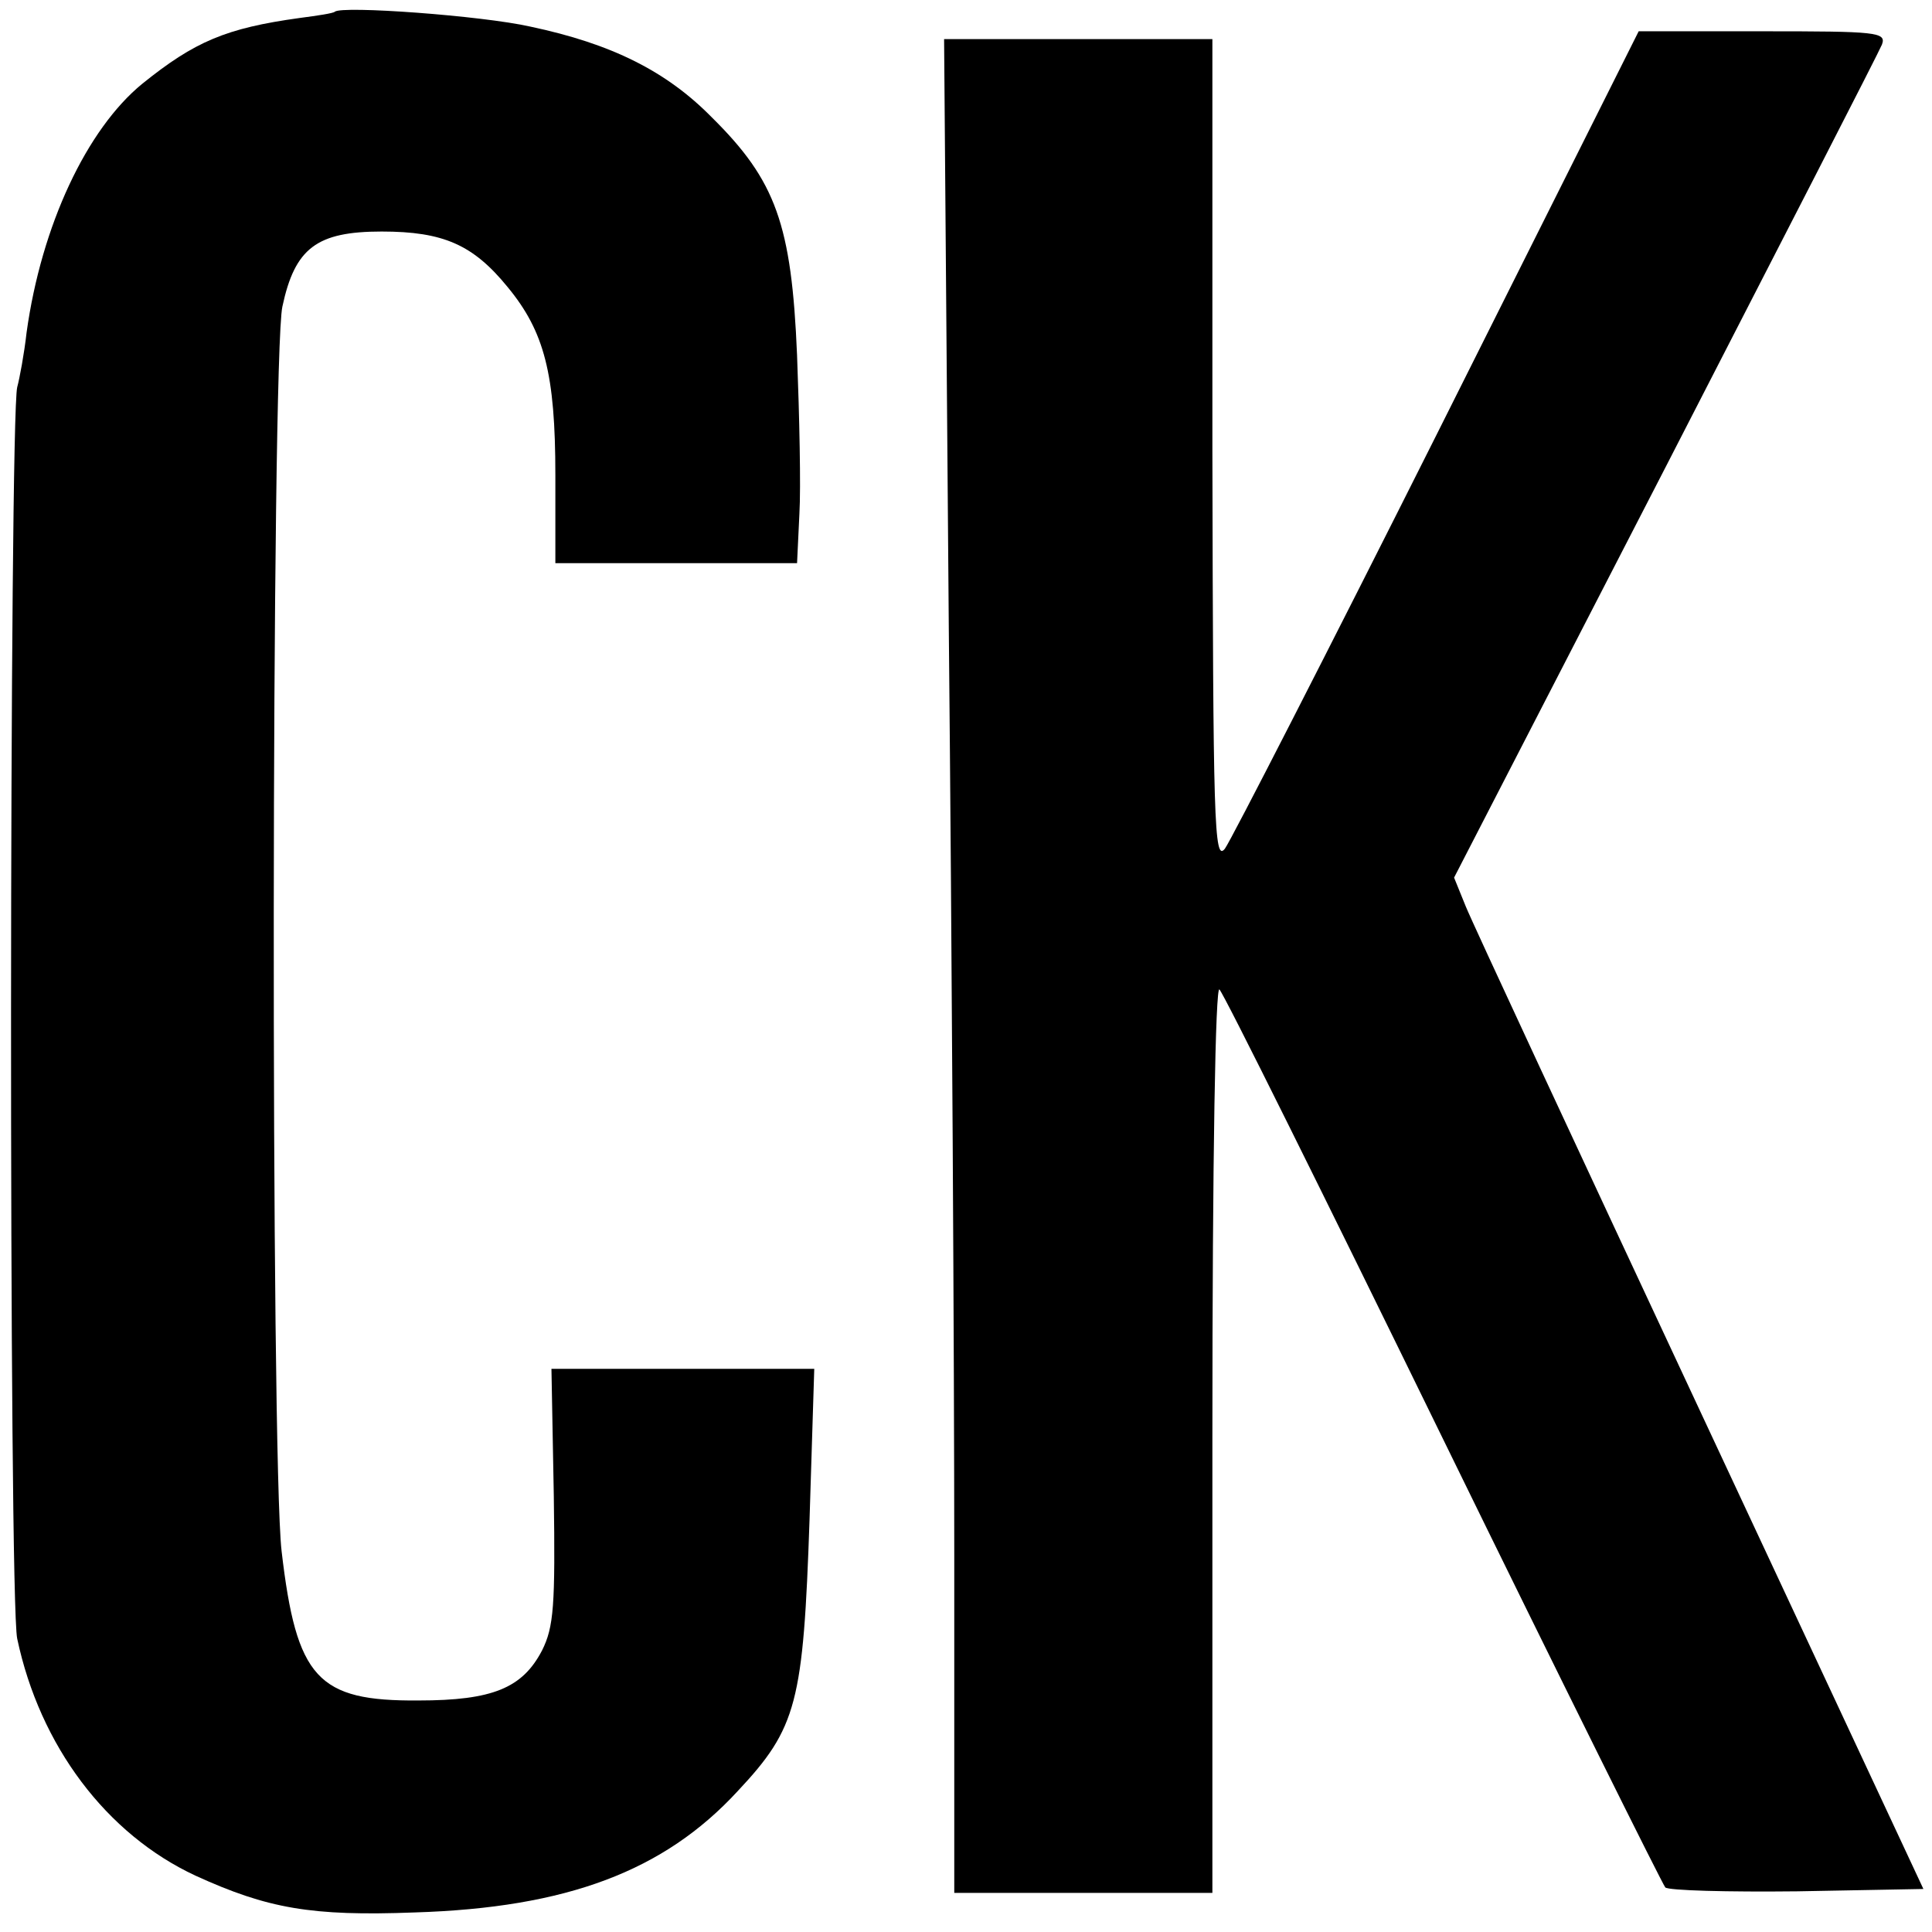
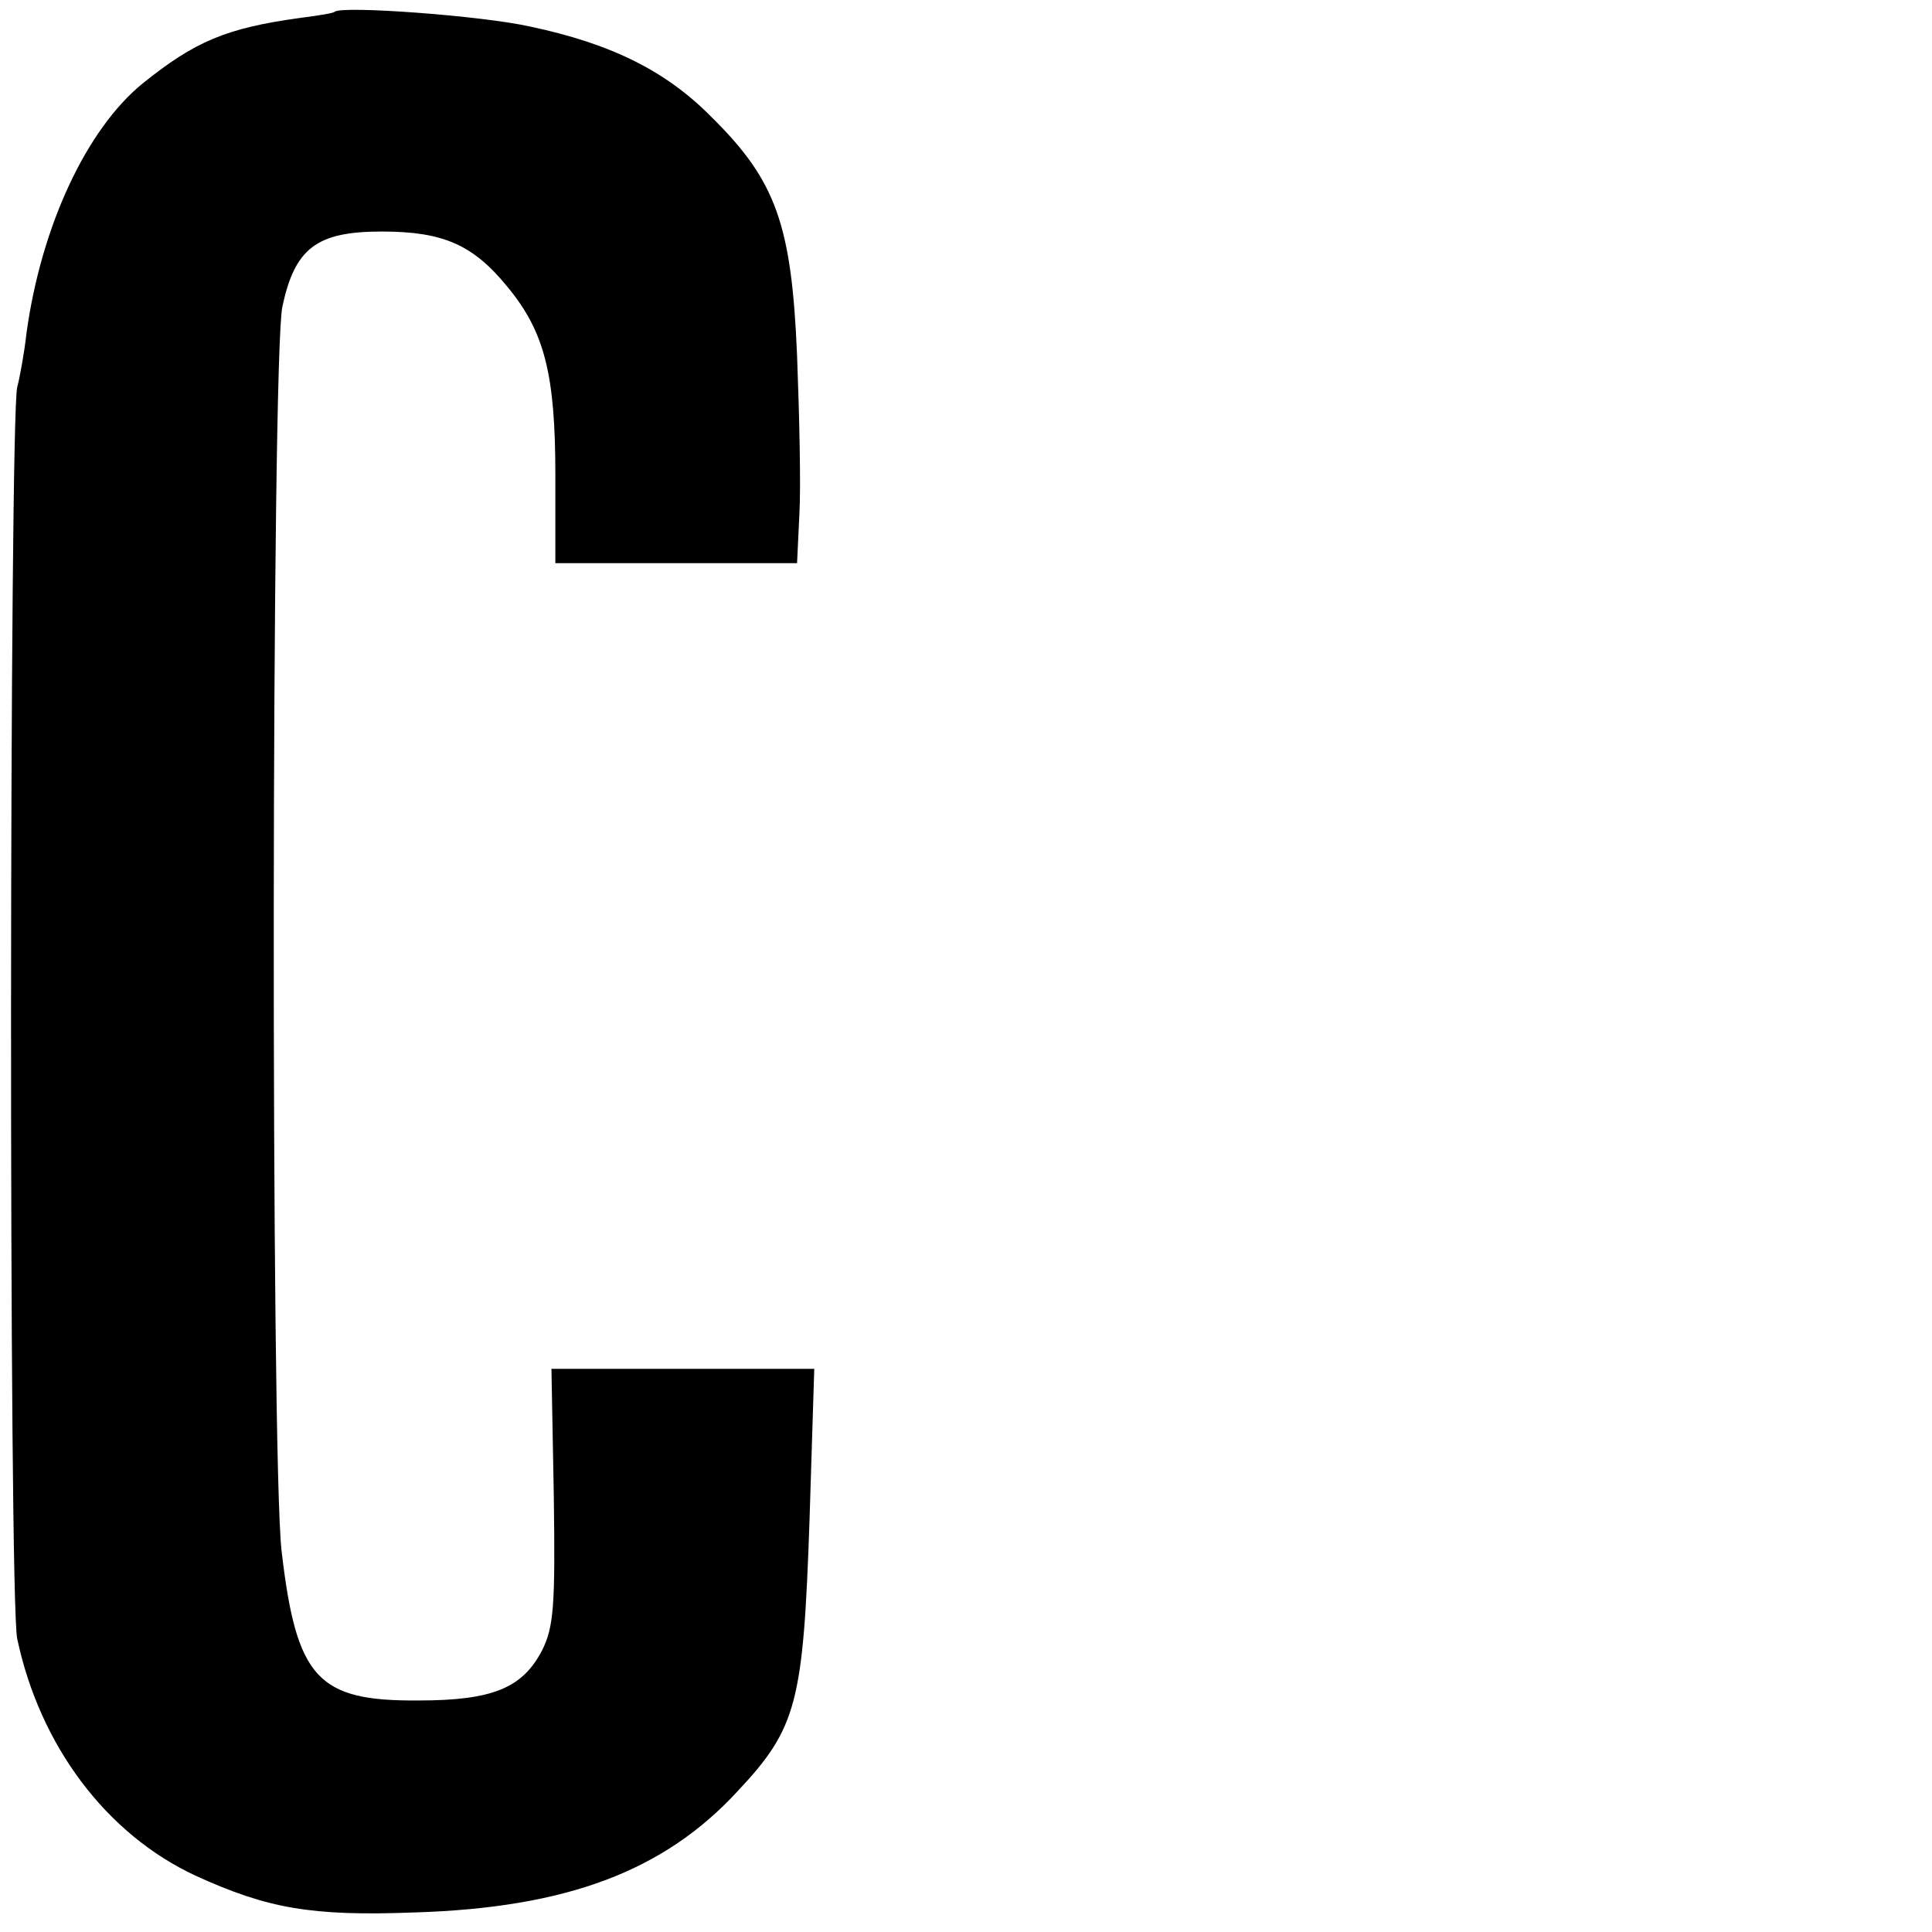
<svg xmlns="http://www.w3.org/2000/svg" version="1.0" width="247pt" height="247pt" viewBox="0 0 247 247" preserveAspectRatio="xMidYMid meet">
  <g transform="translate(0,247) scale(0.1,-0.1)" fill="#000000" stroke="none">
    <path d="M428 2455 c-2 -2 -22 -5 -45 -8 -94 -13 -134 -30 -201 -84 -71 -58 -129 -181 -148 -318 -3 -27 -9 -59 -12 -70 -10 -41 -11 -1549 0 -1600 29 -137 114 -250 228 -303 92 -42 148 -52 280 -47 195 6 319 53 413 155 76 81 84 113 92 348 l6 192 -168 0 -168 0 3 -162 c2 -141 0 -168 -15 -198 -25 -48 -63 -64 -158 -64 -129 -1 -156 28 -175 191 -14 121 -13 1526 1 1591 16 75 44 96 127 96 79 0 117 -17 161 -71 47 -57 61 -111 61 -240 l0 -113 155 0 154 0 3 63 c2 34 0 125 -3 203 -7 167 -27 223 -109 304 -58 59 -128 94 -232 116 -62 14 -241 27 -250 19z" />
-     <path d="M1838 1917 c-141 -281 -264 -521 -272 -532 -14 -18 -15 34 -16 508 l0 527 -172 0 -171 0 6 -752 c4 -413 7 -946 7 -1185 l0 -433 165 0 165 0 0 582 c0 366 4 578 9 573 6 -6 134 -264 286 -575 152 -311 280 -568 284 -573 4 -4 80 -6 169 -5 l161 3 -285 610 c-157 336 -292 626 -300 646 l-15 37 270 524 c148 288 273 531 277 541 6 16 -7 17 -152 17 l-159 0 -257 -513z" />
  </g>
</svg>